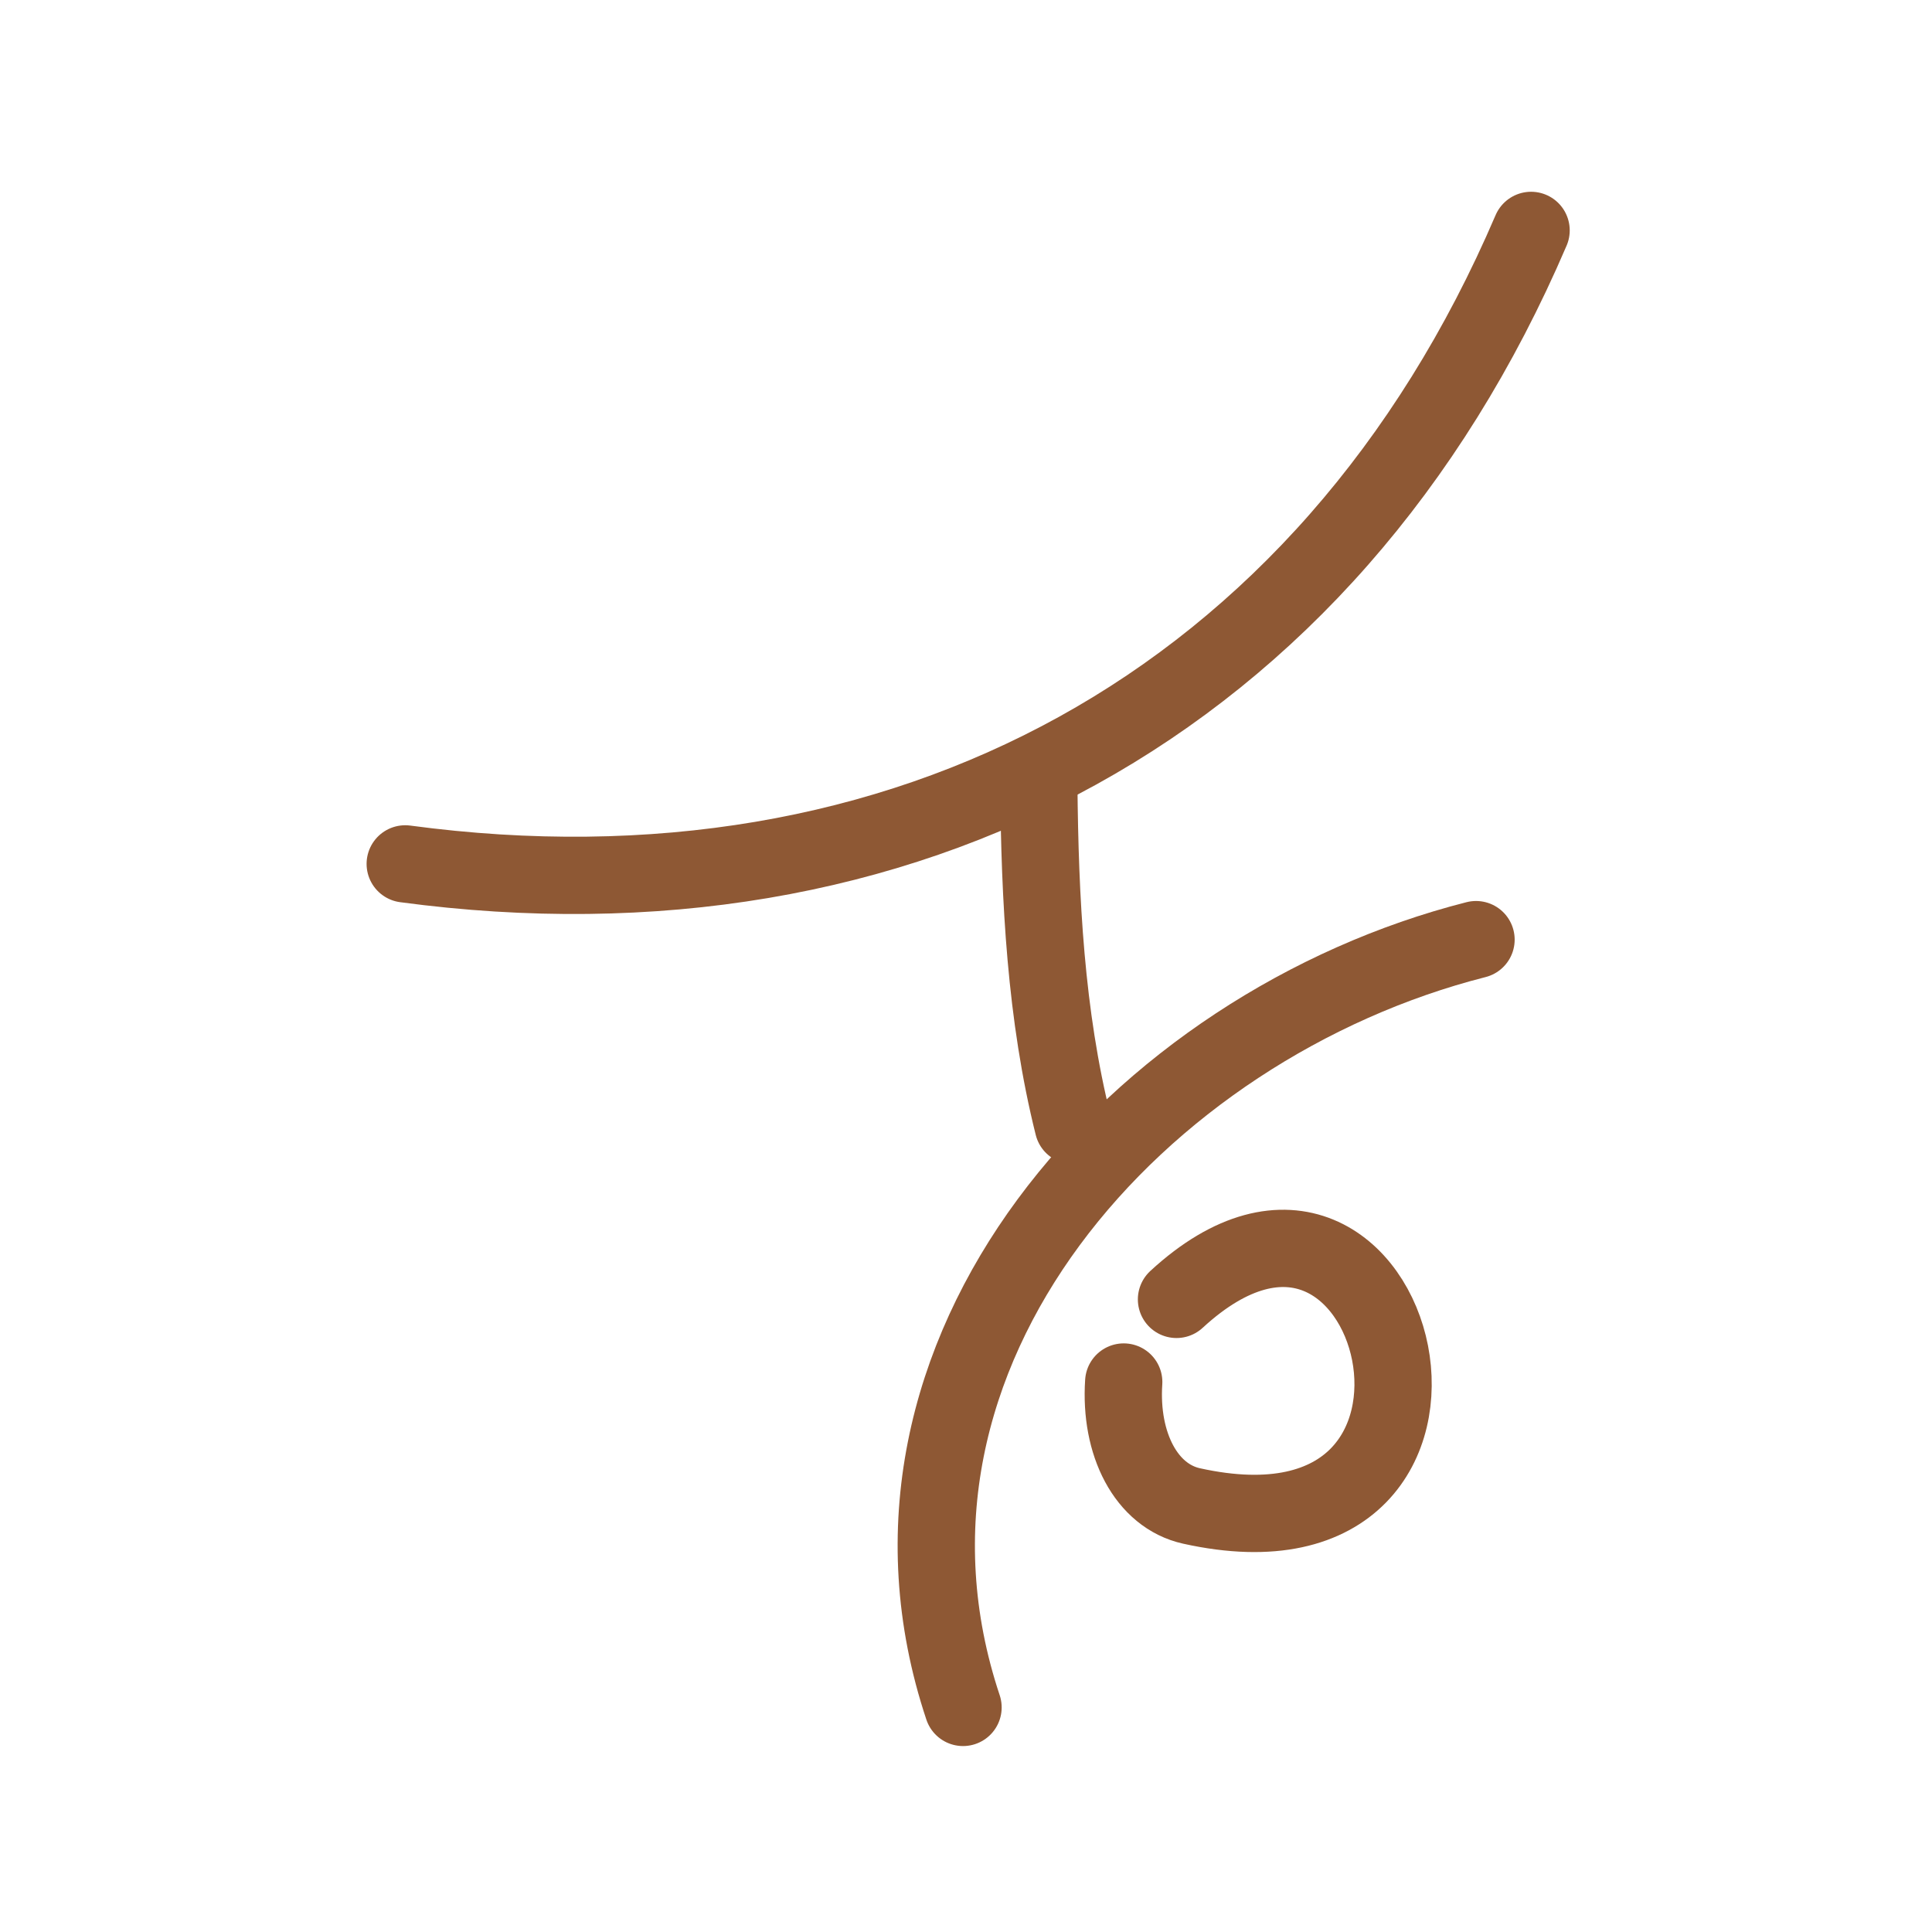
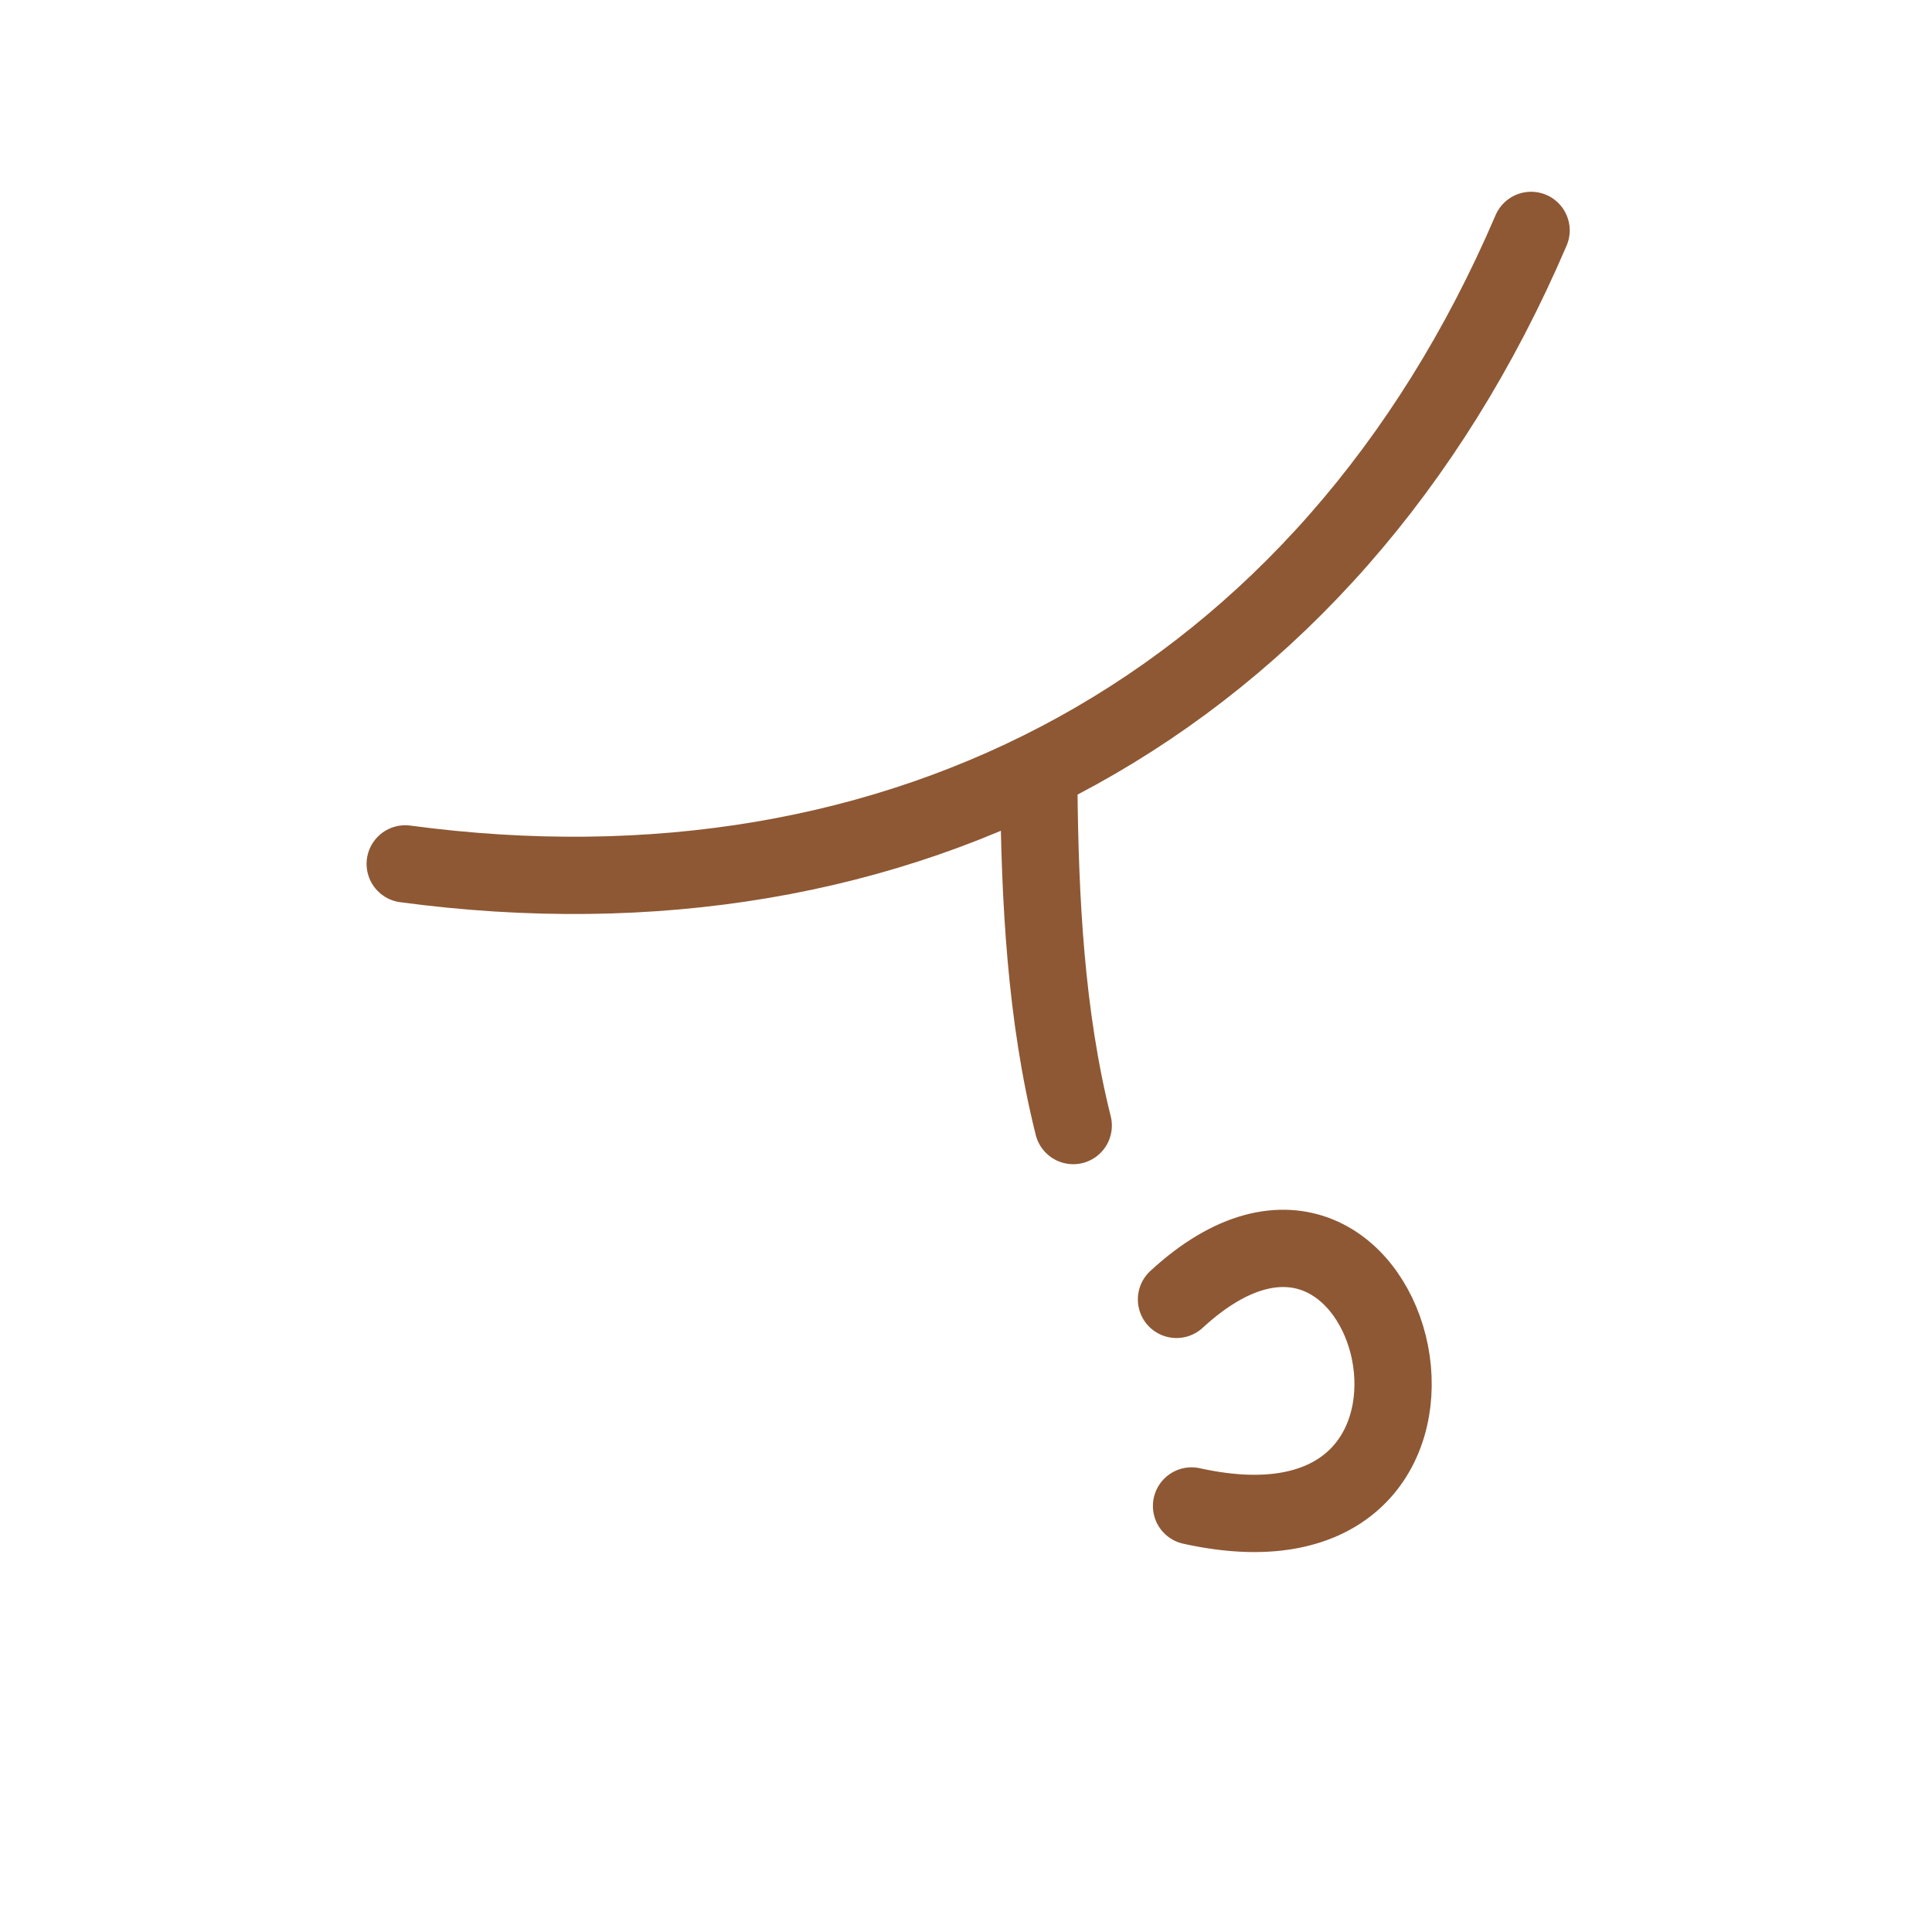
<svg xmlns="http://www.w3.org/2000/svg" width="82" height="82" viewBox="0 0 82 82" fill="none">
-   <path d="M49.934 55.15C59.375 46.45 64.453 66.992 50.573 63.918C48.645 63.491 47.518 61.285 47.694 58.657" stroke="#8E5834" stroke-width="3.28" stroke-linecap="round" stroke-linejoin="round" />
-   <path d="M62.647 39.881C48.347 43.517 35.839 57.364 40.874 72.468" stroke="#8E5834" stroke-width="3.28" stroke-linecap="round" stroke-linejoin="round" />
+   <path d="M49.934 55.15C59.375 46.45 64.453 66.992 50.573 63.918" stroke="#8E5834" stroke-width="3.28" stroke-linecap="round" stroke-linejoin="round" />
  <path d="M17.199 36.666C38.26 39.49 56.323 29.986 64.984 9.779" stroke="#8E5834" stroke-width="3.28" stroke-linecap="round" stroke-linejoin="round" />
  <path d="M44.09 33.306C44.135 38.179 44.381 43.091 45.551 47.772" stroke="#8E5834" stroke-width="3.28" stroke-linecap="round" stroke-linejoin="round" />
</svg>